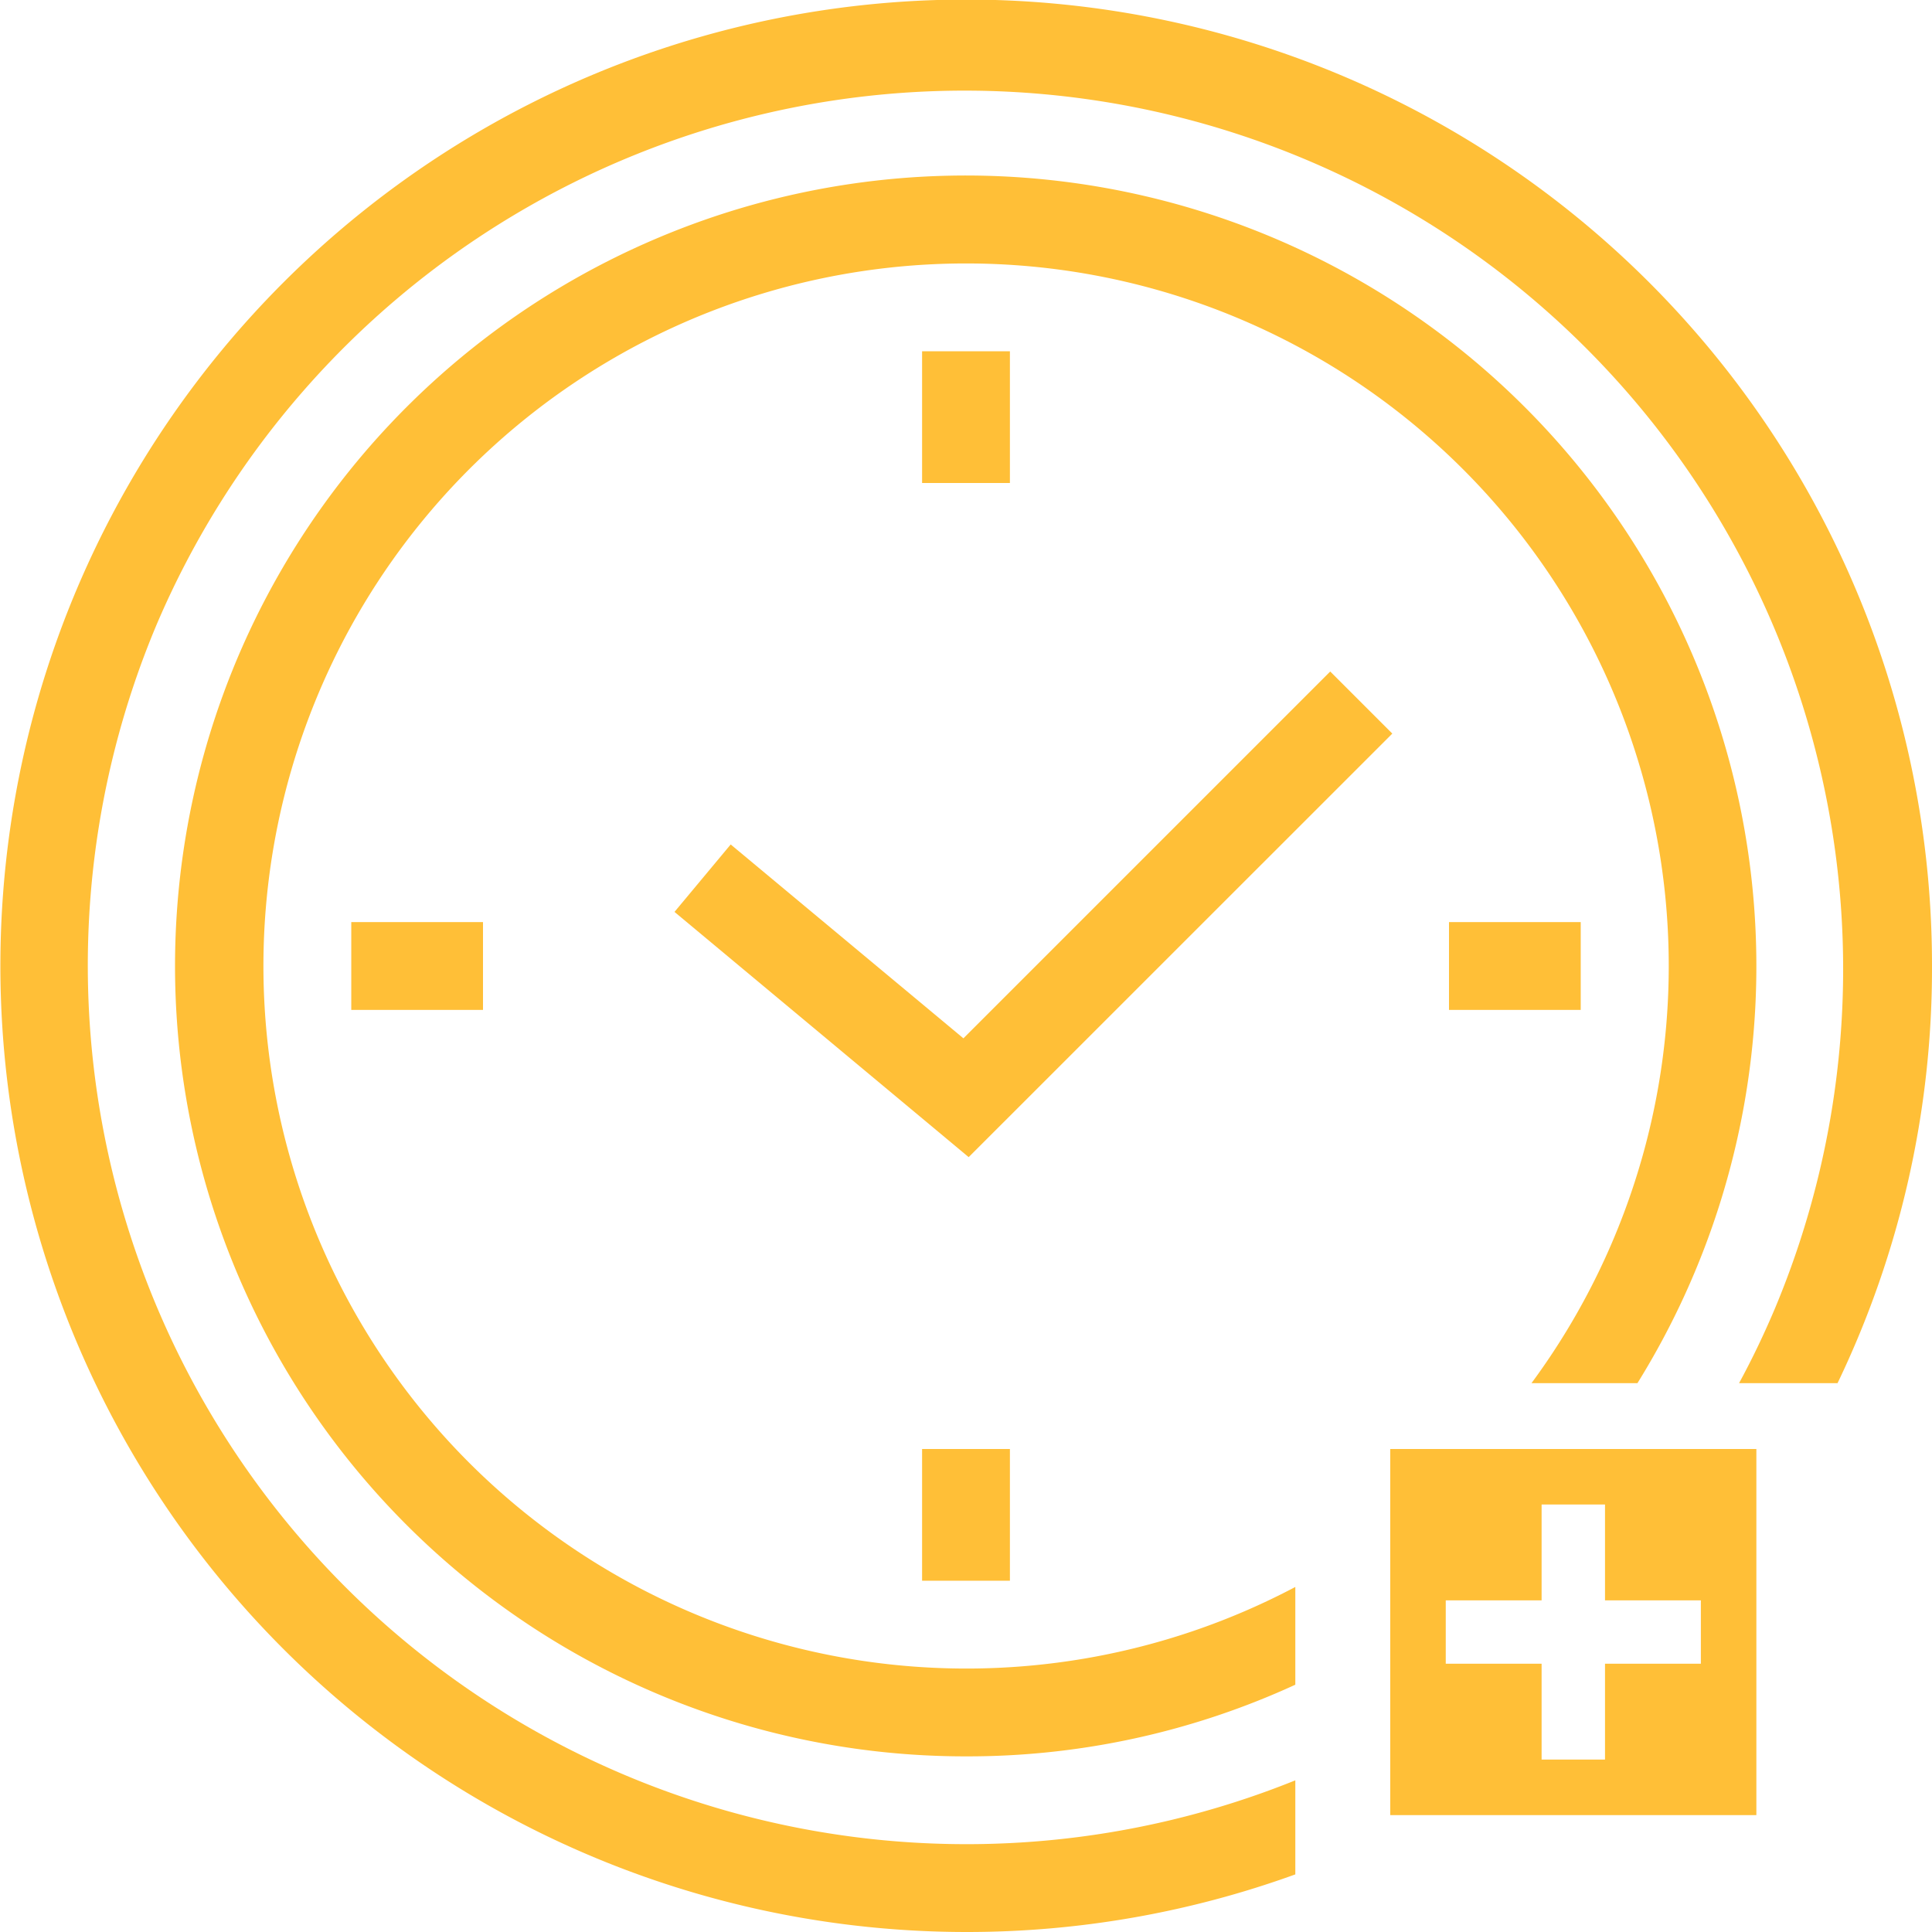
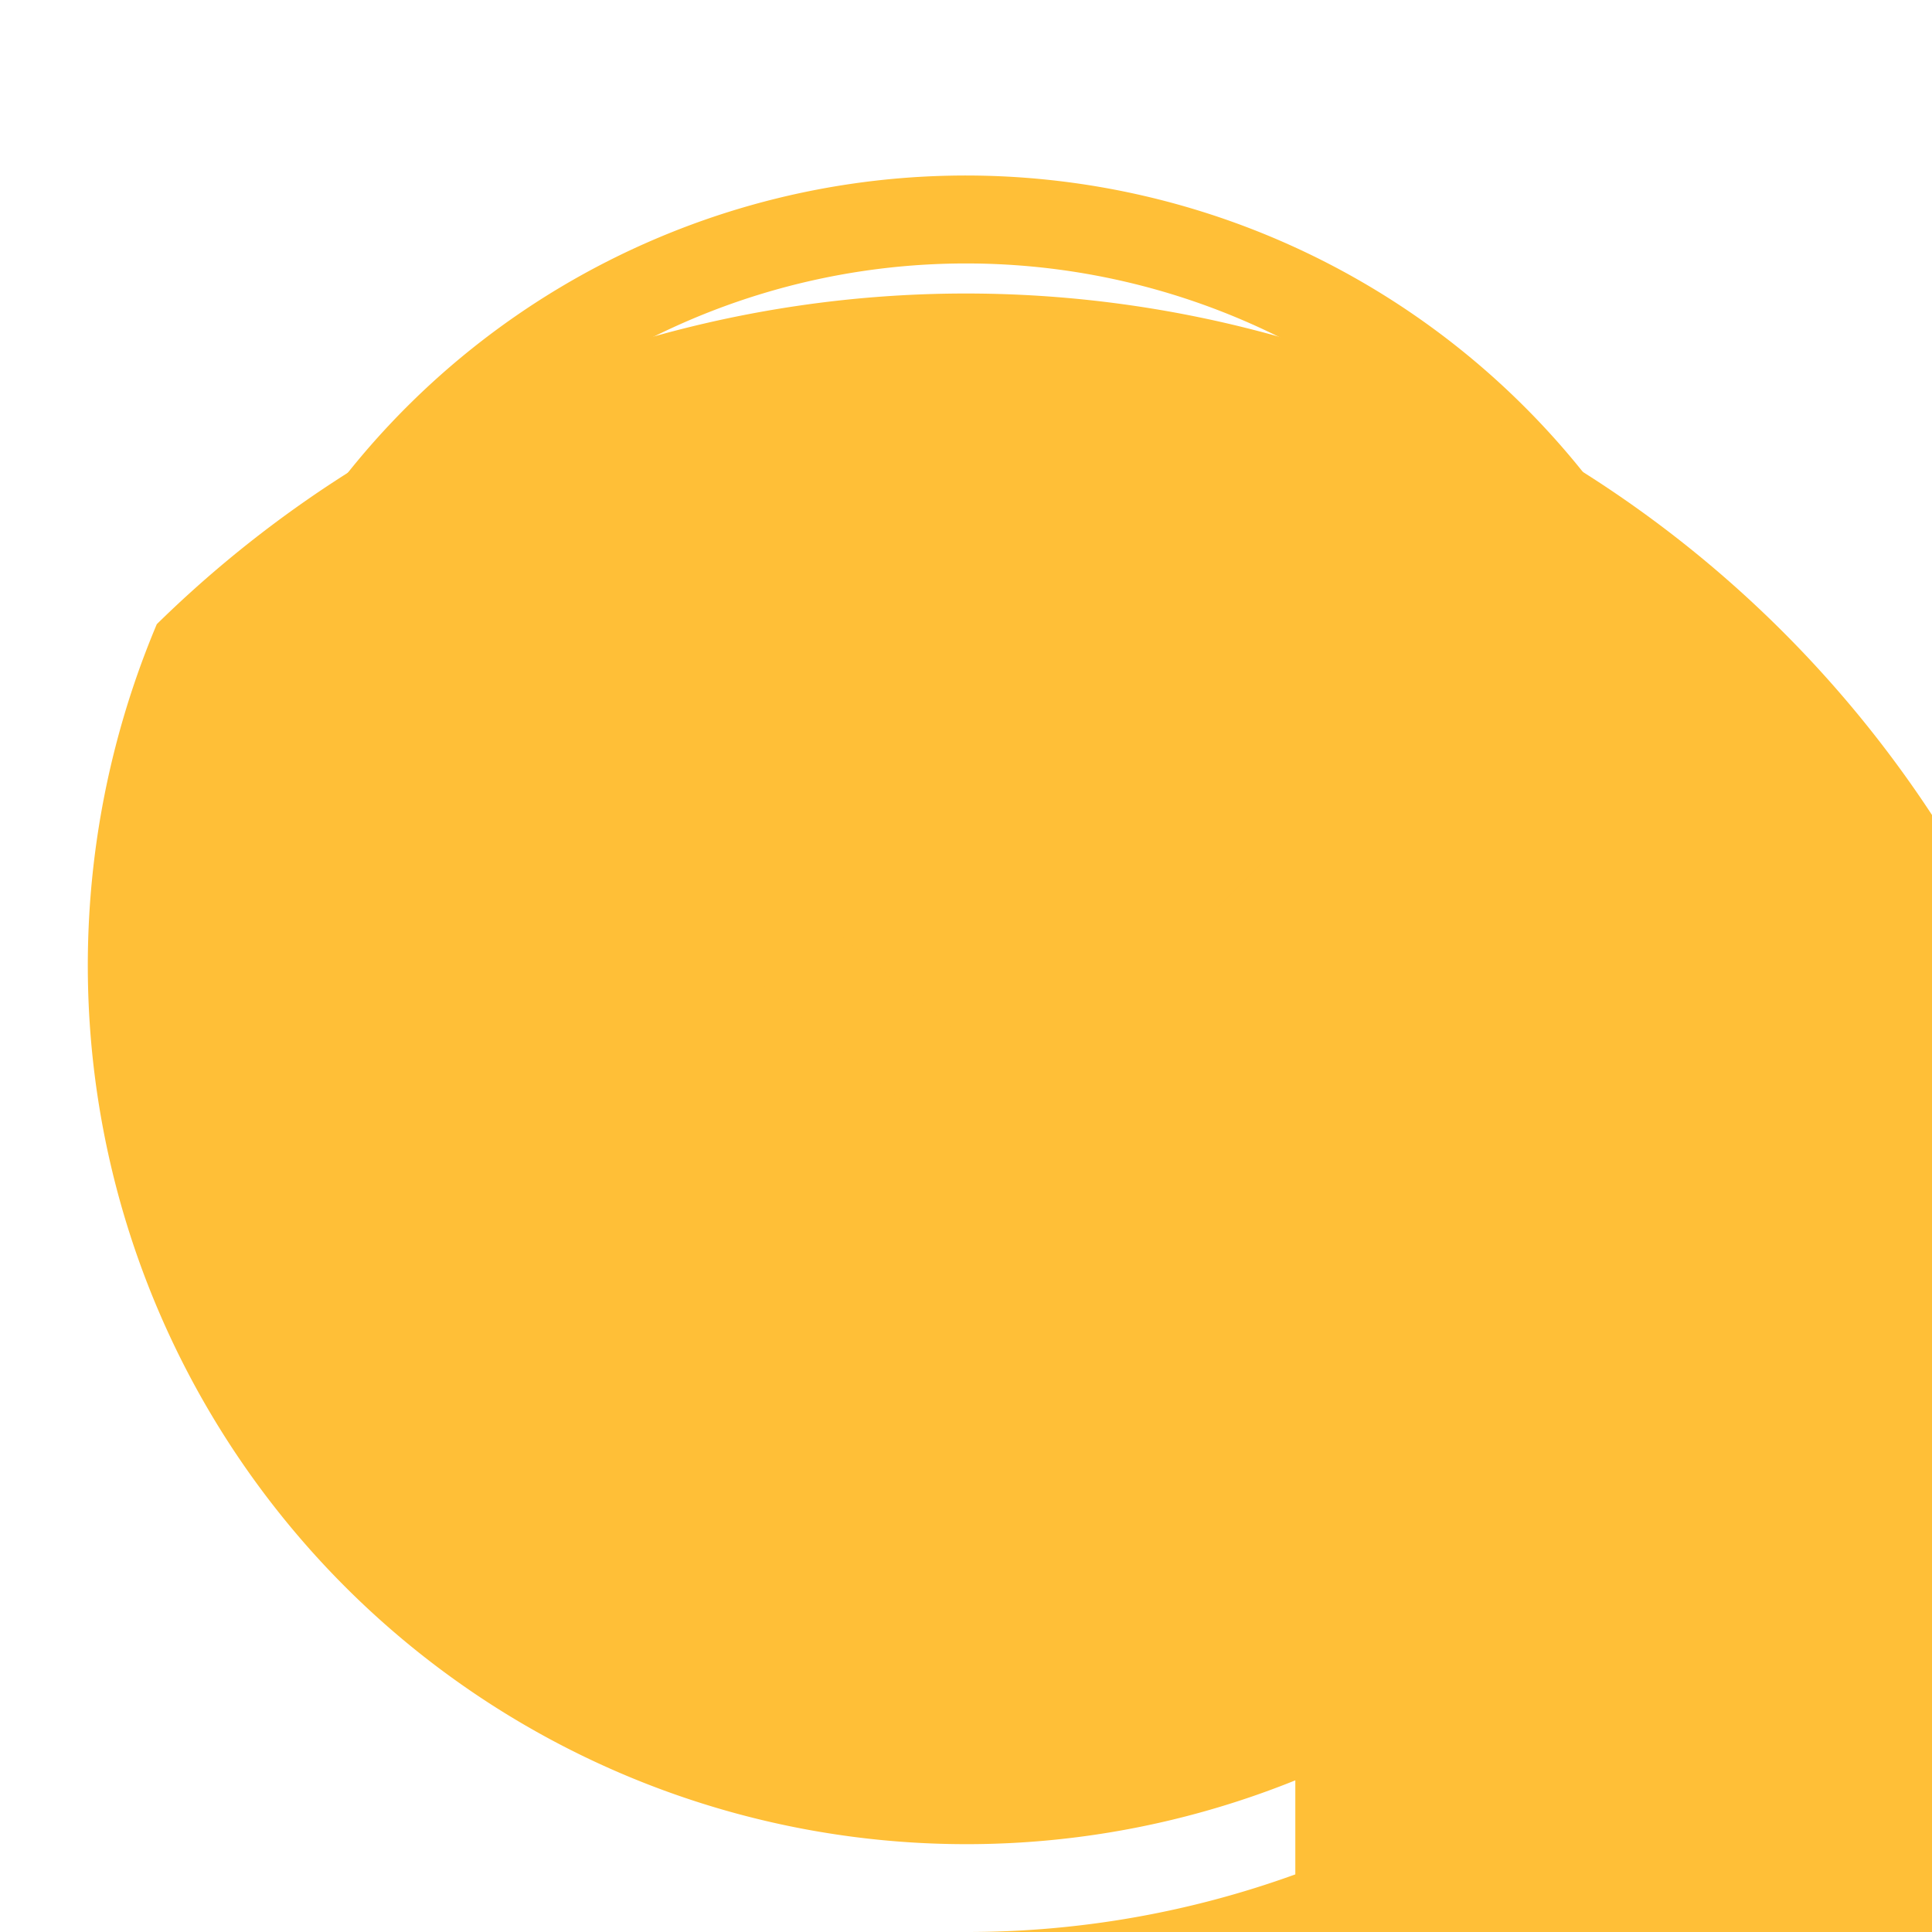
<svg xmlns="http://www.w3.org/2000/svg" width="44" height="44" viewBox="0 0 44 44">
  <g id="Group_43034" data-name="Group 43034" transform="translate(-8310 -538)">
    <path id="Subtraction_4" data-name="Subtraction 4" d="M18,36A18,18,0,0,1,10.993,1.414,18.006,18.006,0,0,1,33.292,27.5H30.879A16,16,0,0,0,18,2,16,16,0,0,0,6.686,29.314,16.025,16.025,0,0,0,25.5,32.142v2.226A17.854,17.854,0,0,1,18,36Z" transform="translate(8314 542)" fill="#ffbf37" />
-     <path id="Subtraction_5" data-name="Subtraction 5" d="M22,44A22.006,22.006,0,0,1,13.436,1.729,21.993,21.993,0,0,1,44,22a21.8,21.8,0,0,1-2.151,9.5H39.606c.3-.551.575-1.127.823-1.715A20.006,20.006,0,0,0,3.571,14.215,20.012,20.012,0,0,0,29.5,40.546v2.142A21.933,21.933,0,0,1,22,44Z" transform="translate(8310 538)" fill="#ffbf37" />
+     <path id="Subtraction_5" data-name="Subtraction 5" d="M22,44a21.8,21.8,0,0,1-2.151,9.5H39.606c.3-.551.575-1.127.823-1.715A20.006,20.006,0,0,0,3.571,14.215,20.012,20.012,0,0,0,29.5,40.546v2.142A21.933,21.933,0,0,1,22,44Z" transform="translate(8310 538)" fill="#ffbf37" />
    <path id="Path_6405" data-name="Path 6405" d="M3724.655,1400.527l-6.7-5.585,1.28-1.536,5.3,4.415,8.354-8.354,1.414,1.414Z" transform="translate(4607.406 -836.174)" fill="#ffbf37" />
    <path id="Line_3893" data-name="Line 3893" d="M1,3H-1V0H1Z" transform="translate(8332 546)" fill="#ffbf37" />
    <path id="Line_3894" data-name="Line 3894" d="M1,3H-1V0H1Z" transform="translate(8332 571)" fill="#ffbf37" />
    <path id="Line_3895" data-name="Line 3895" d="M3,1H0V-1H3Z" transform="translate(8318 560)" fill="#ffbf37" />
    <path id="Line_3896" data-name="Line 3896" d="M3,1H0V-1H3Z" transform="translate(8343 560)" fill="#ffbf37" />
-     <path id="Path_6474" data-name="Path 6474" d="M0,125.213H8.338v-8.338H0Zm7.074-3.448H4.891v2.183H3.447v-2.183H1.264v-1.443H3.447v-2.183H4.891v2.183H7.074Z" transform="translate(8341.662 454.125)" fill="#ffbf37" />
  </g>
</svg>